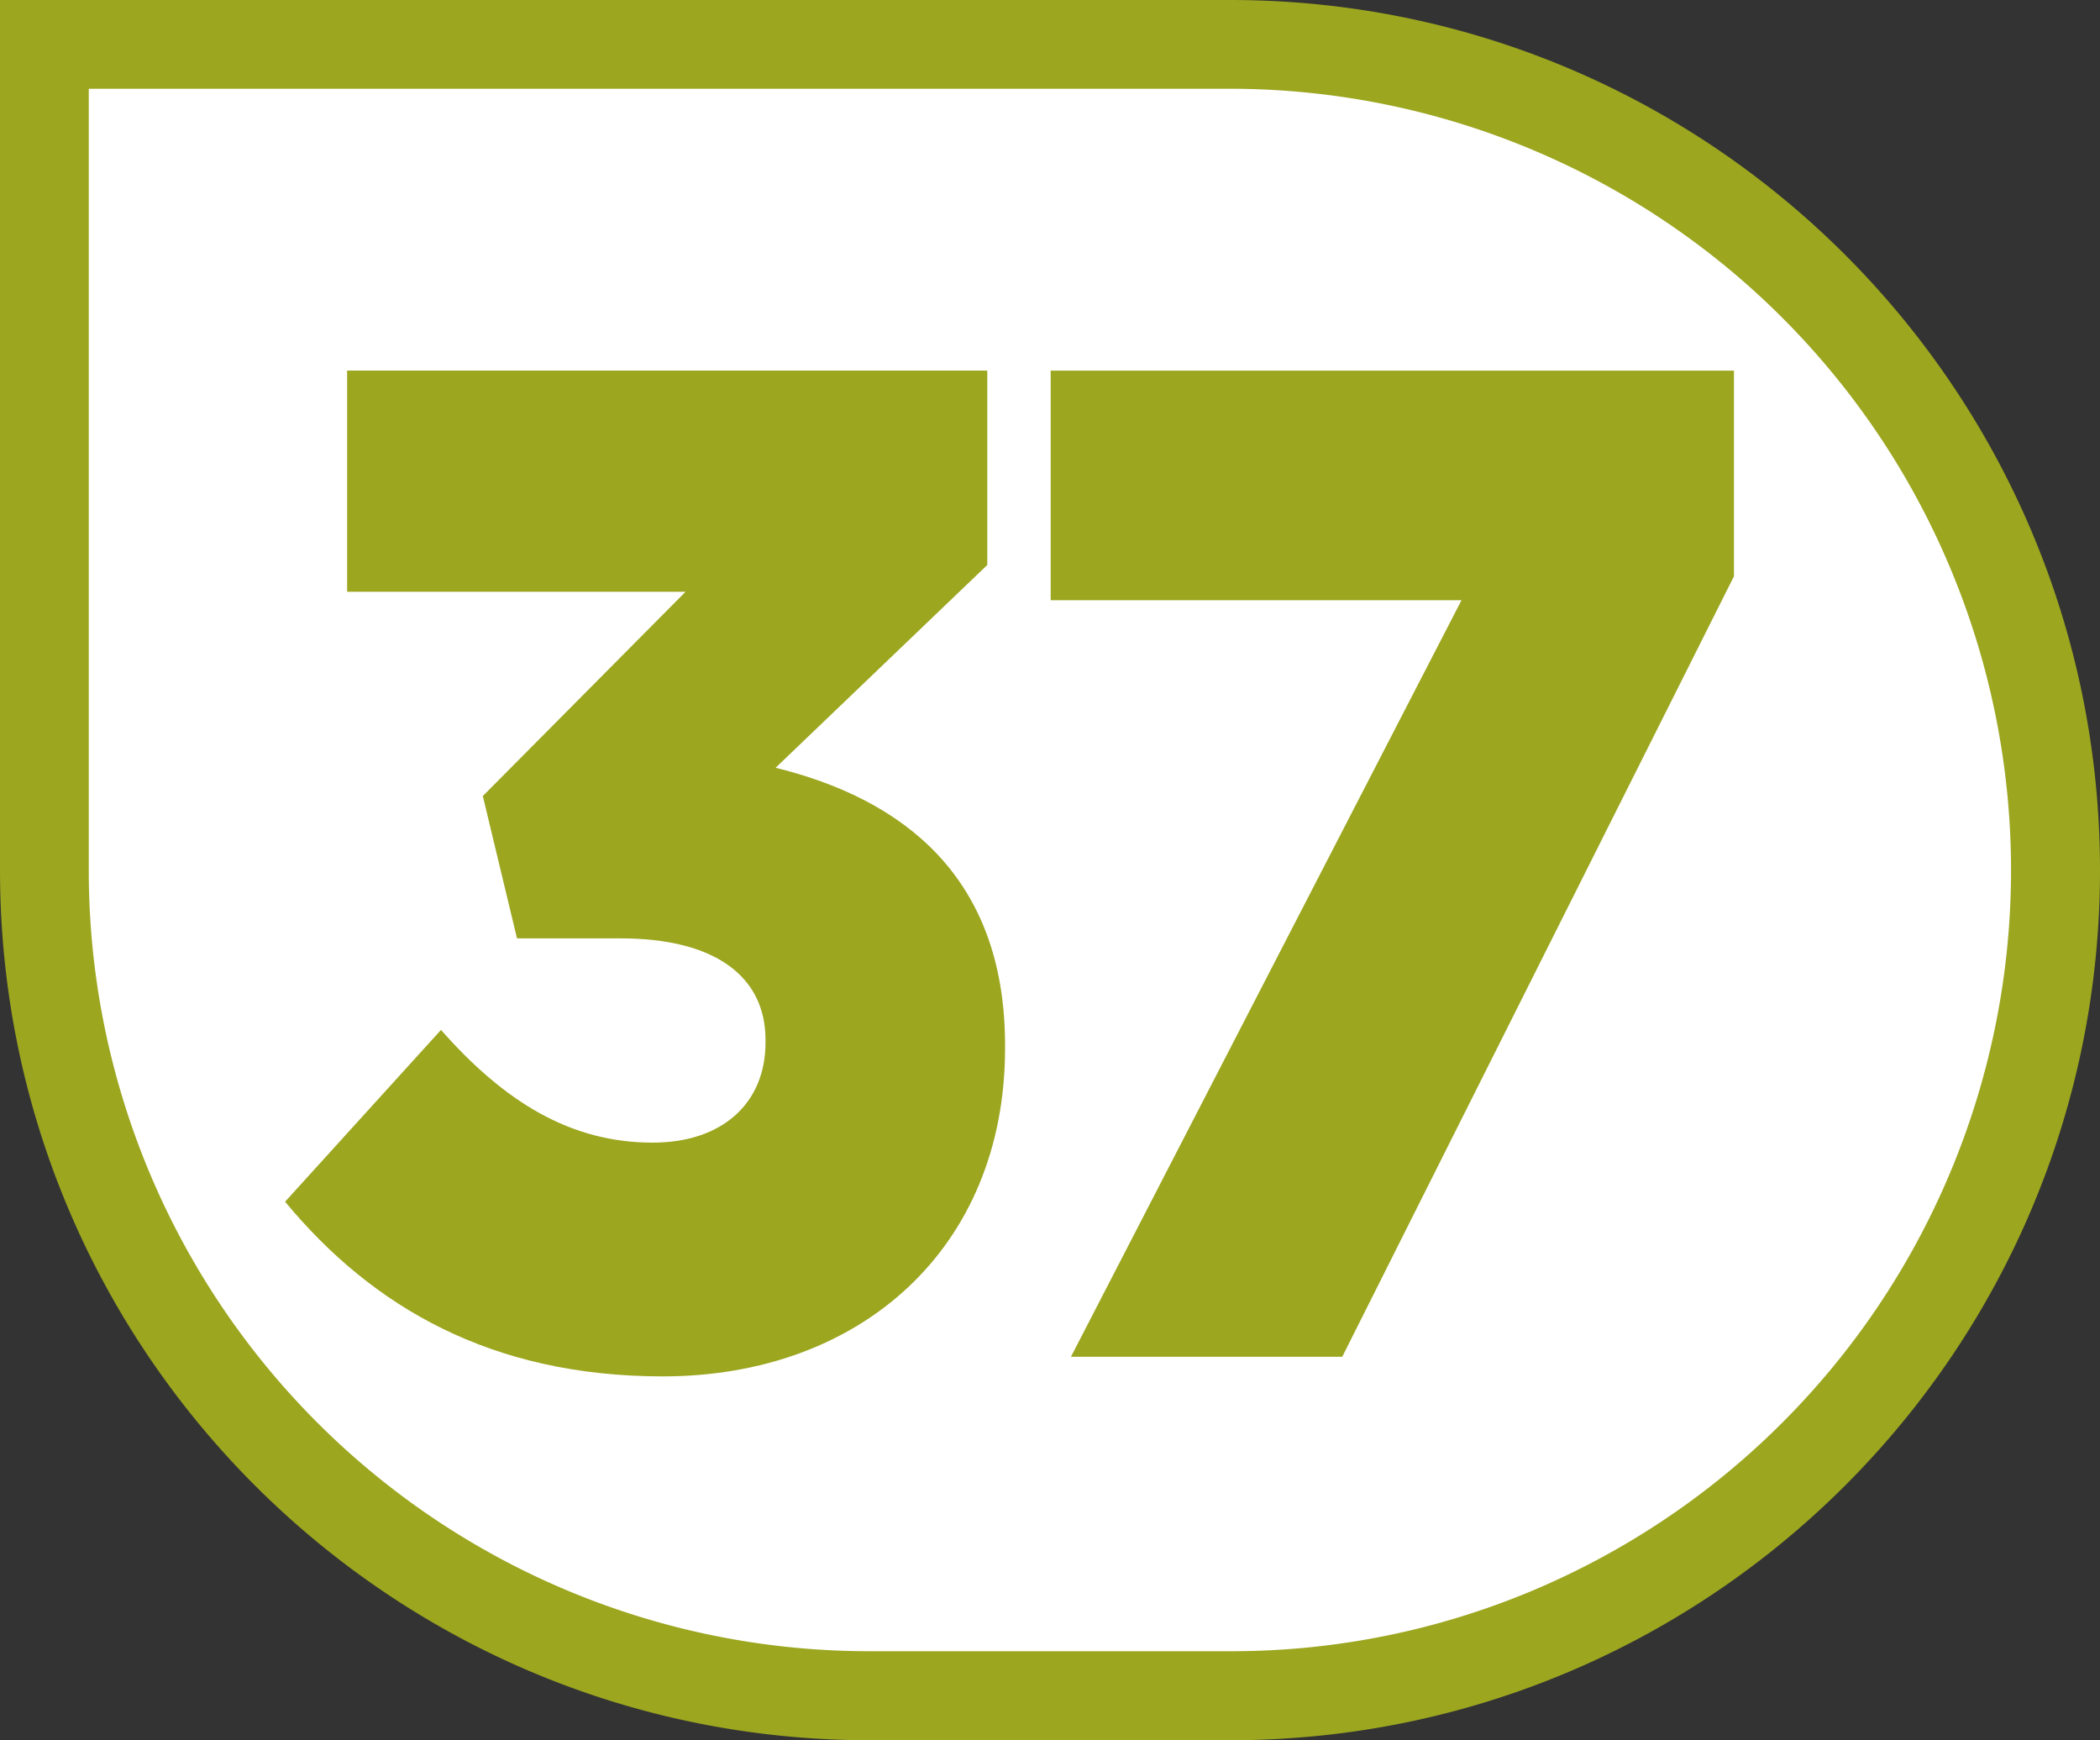
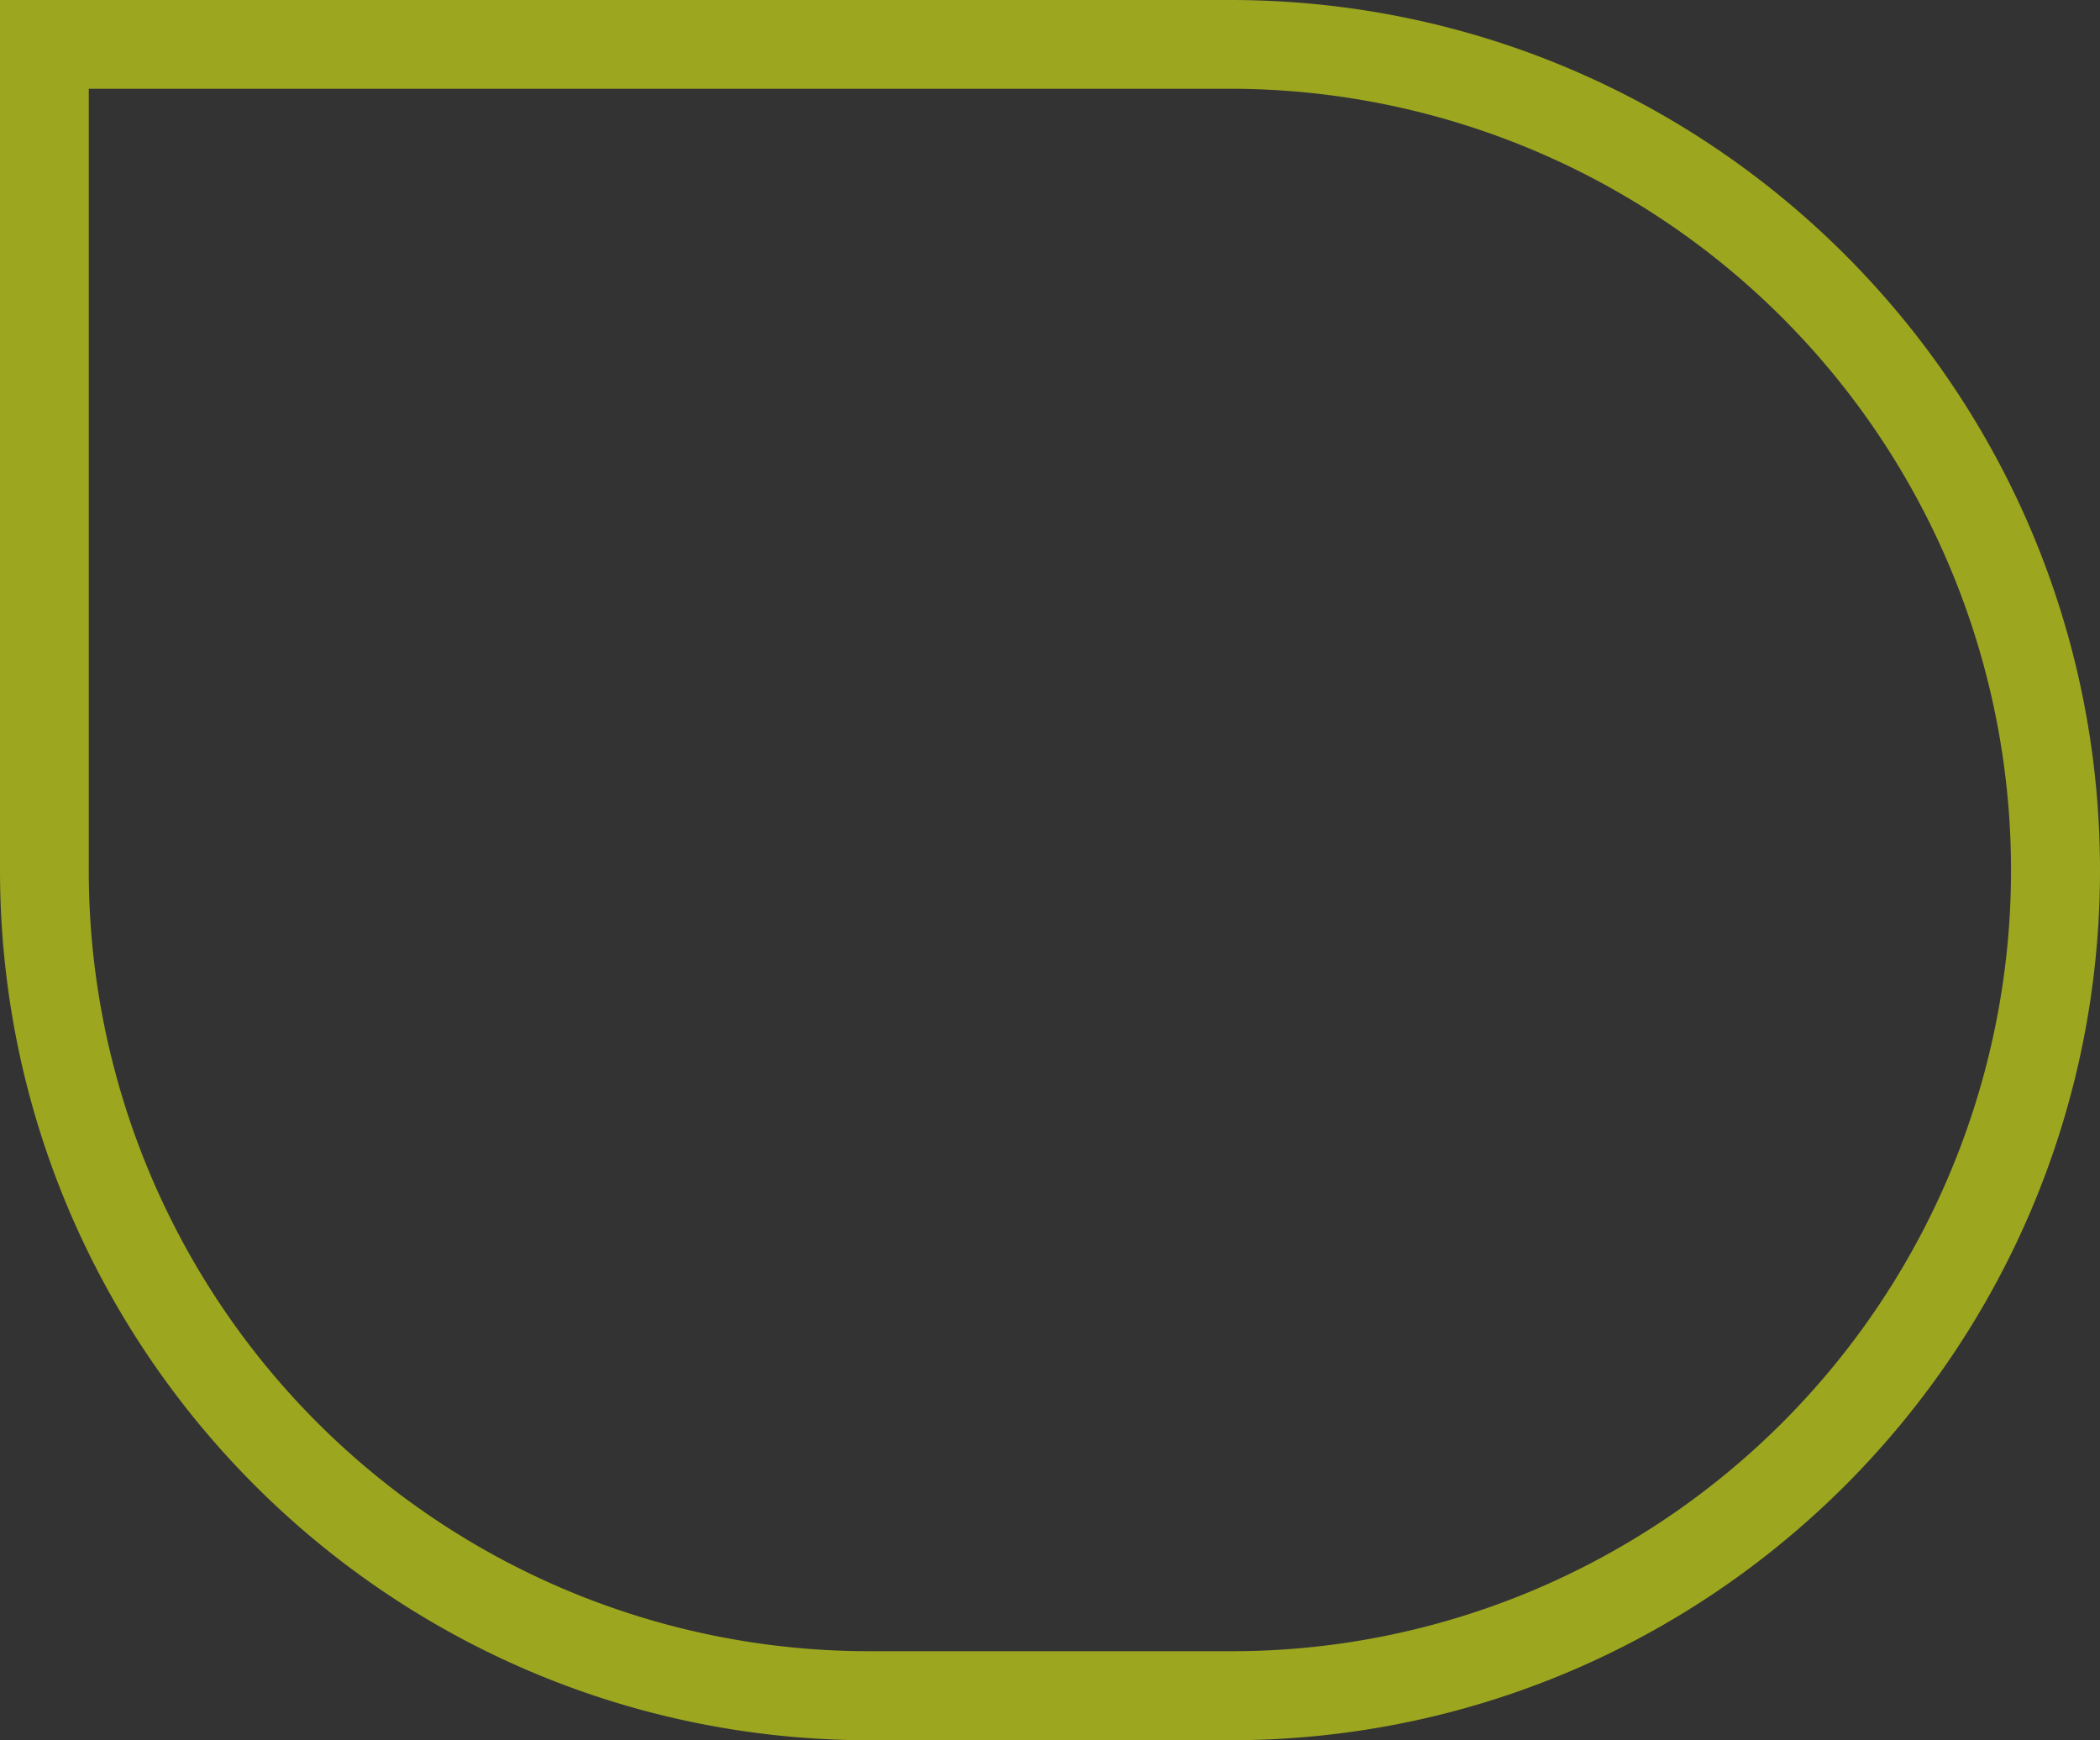
<svg xmlns="http://www.w3.org/2000/svg" id="Calque_1" data-name="Calque 1" viewBox="0 0 538.59 446.18">
  <rect x="0" y="0" width="538.59" height="446.18" fill="#333333" stroke="none" />
  <defs>
    <style>.cls-1{fill:#fff;}.cls-2{fill:#9ca61f;}</style>
  </defs>
-   <path class="cls-1" d="M237.26,445.57c-116.74,0-211.71-95-211.71-211.71V22.15H329.67c116.74,0,211.71,95,211.71,211.71s-95,211.71-211.71,211.71Z" transform="translate(-14.17 -10.77)" />
  <path class="cls-2" d="M329.67,33.53a200.38,200.38,0,0,1,78,384.91,199.05,199.05,0,0,1-78,15.73H237.26A200.12,200.12,0,0,1,36.94,233.85V33.53H329.68m0-22.76H14.17V233.86C14.17,357.07,114.05,457,237.26,457h92.41c123.21,0,223.09-99.88,223.09-223.09S452.88,10.77,329.67,10.77Z" transform="translate(-14.17 -10.77)" />
-   <path class="cls-2" d="M87.27,318.93l40-44.07c16.26,18.42,33.16,28.9,54.29,28.9,17.88,0,28.94-10.12,28.94-25.65v-.72c0-16.26-13-26-37.06-26H146.77L138,214.89l52-52.38H103.2V105.79H267.38v49.85l-54.29,52c32.51,8,58.85,27.82,58.85,71.17v.72c0,51.3-37.06,84.17-87.78,84.17-43.89,0-74.45-17.7-96.88-44.8ZM389,164.68H283.64V105.8H458.88v52.74L358.42,358.67H288.84L389,164.68Z" transform="translate(-14.17 -10.77)" />
</svg>